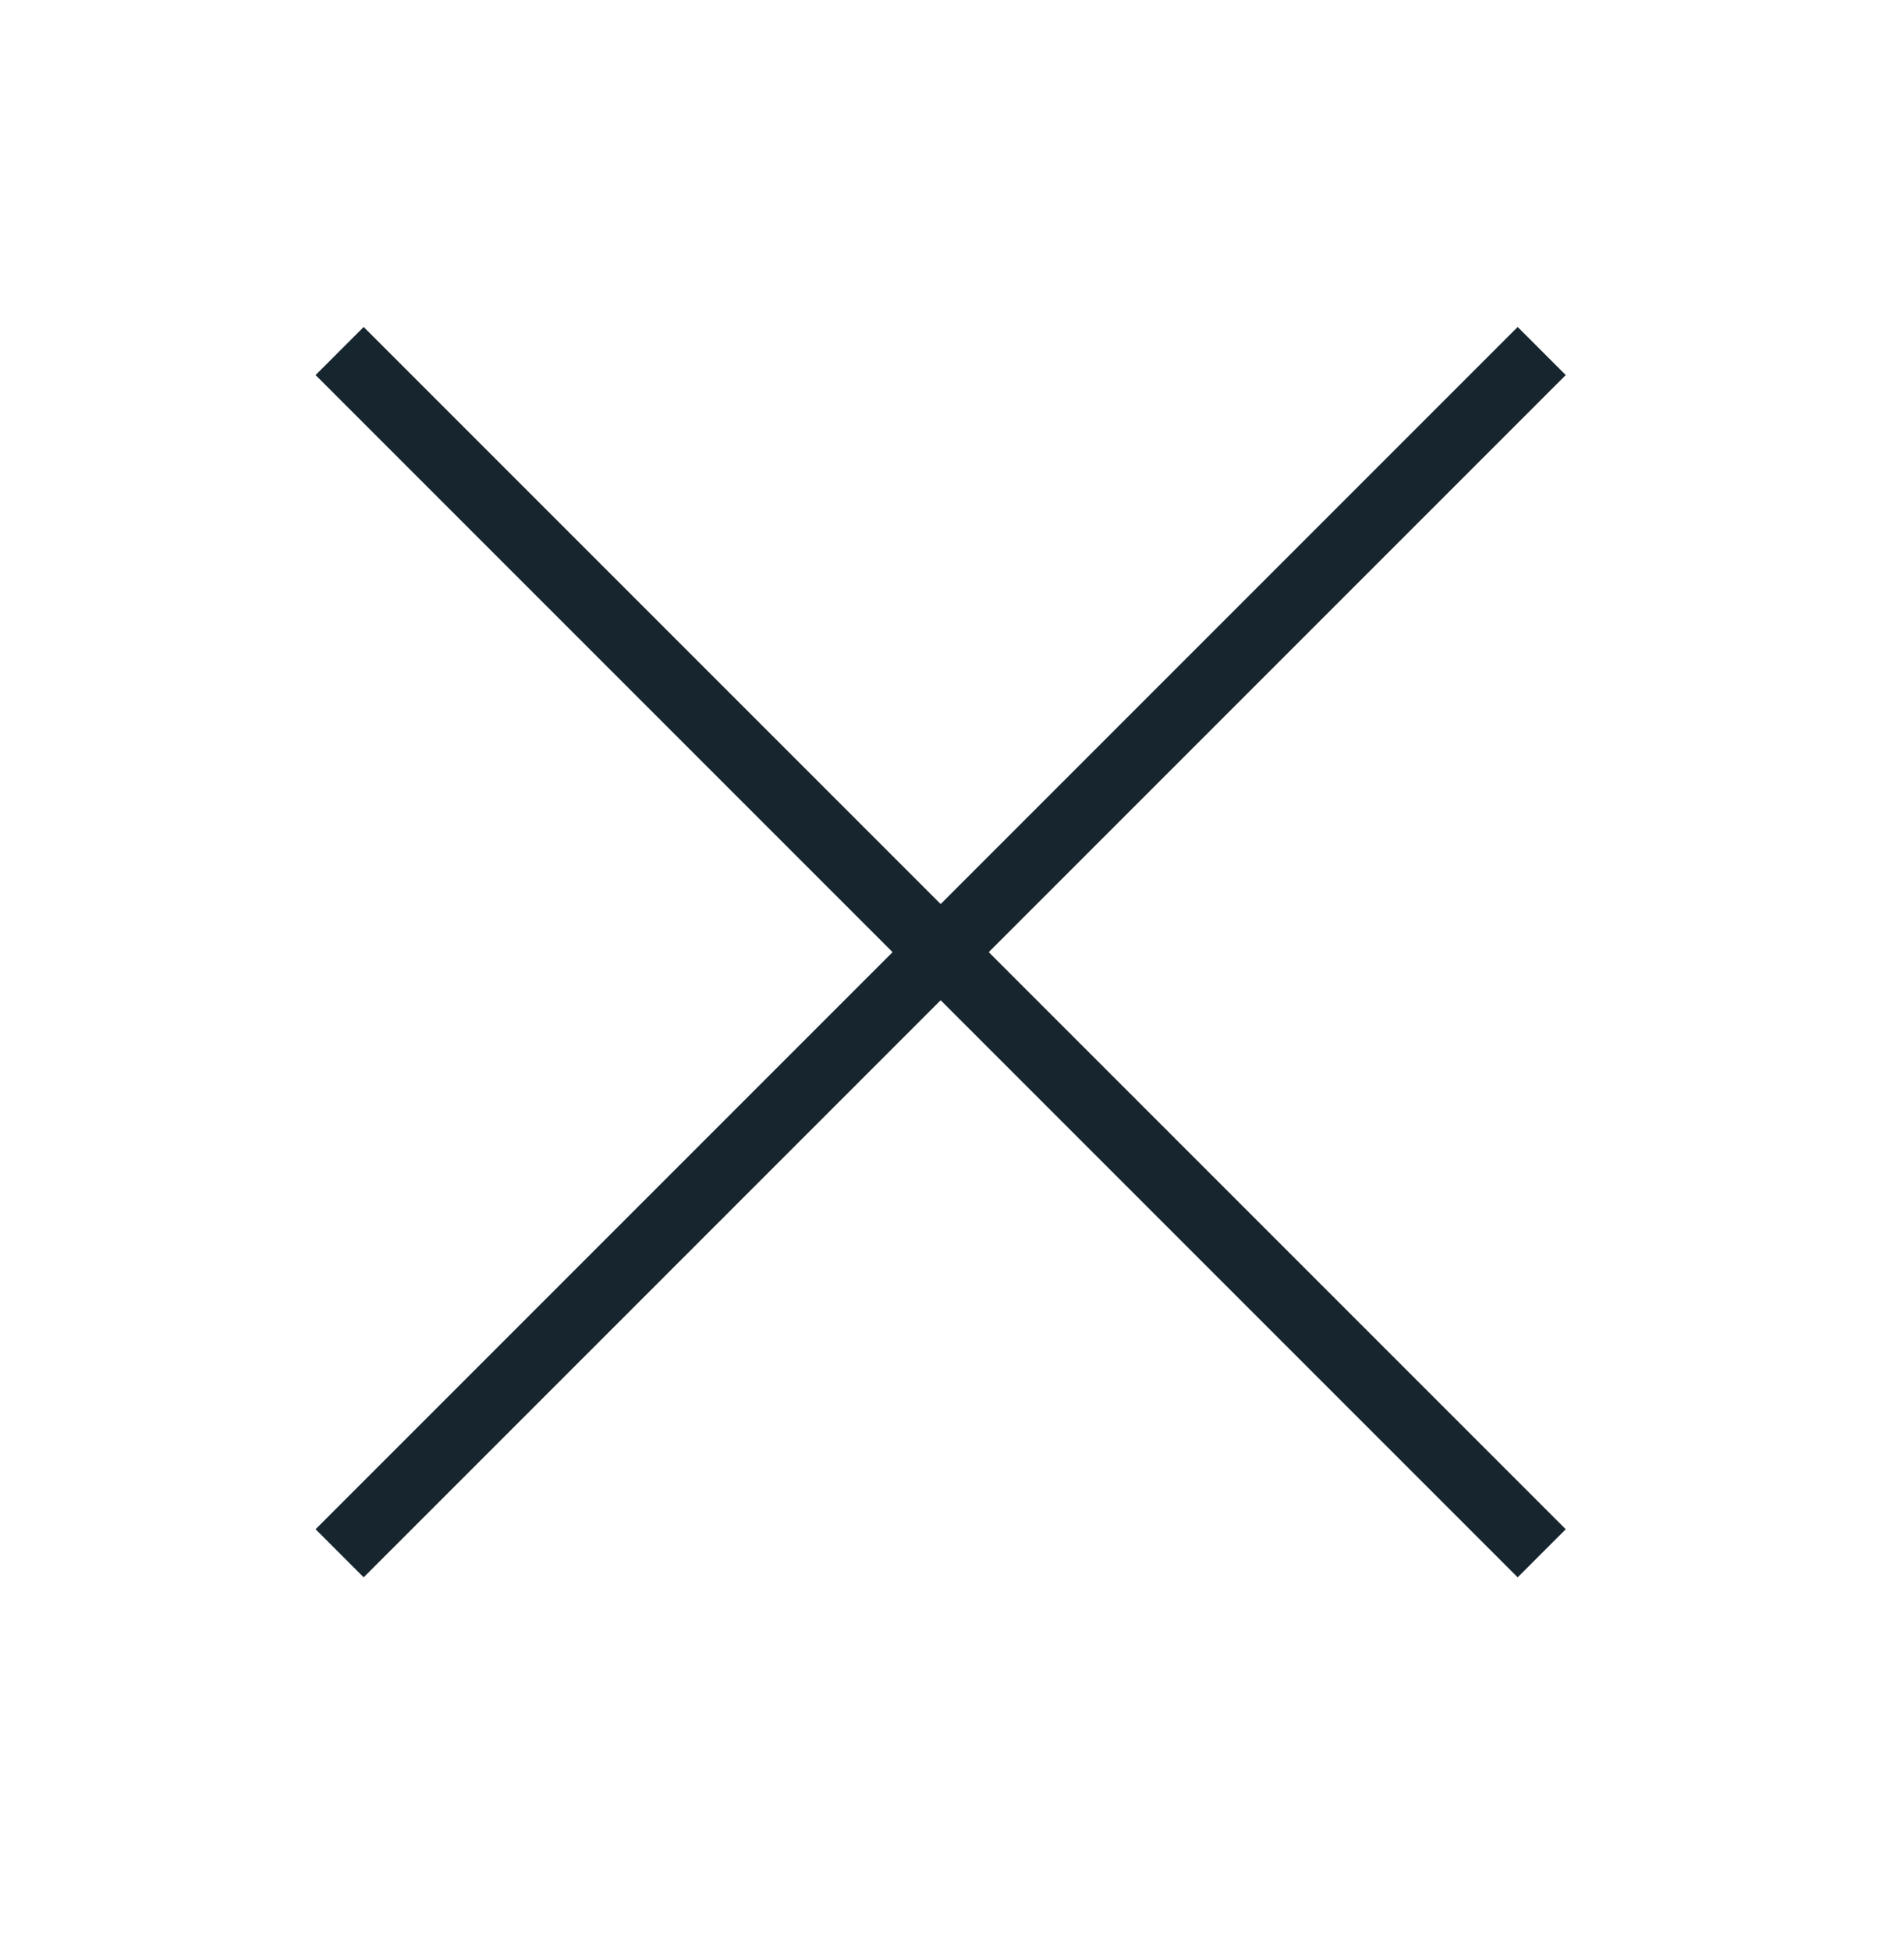
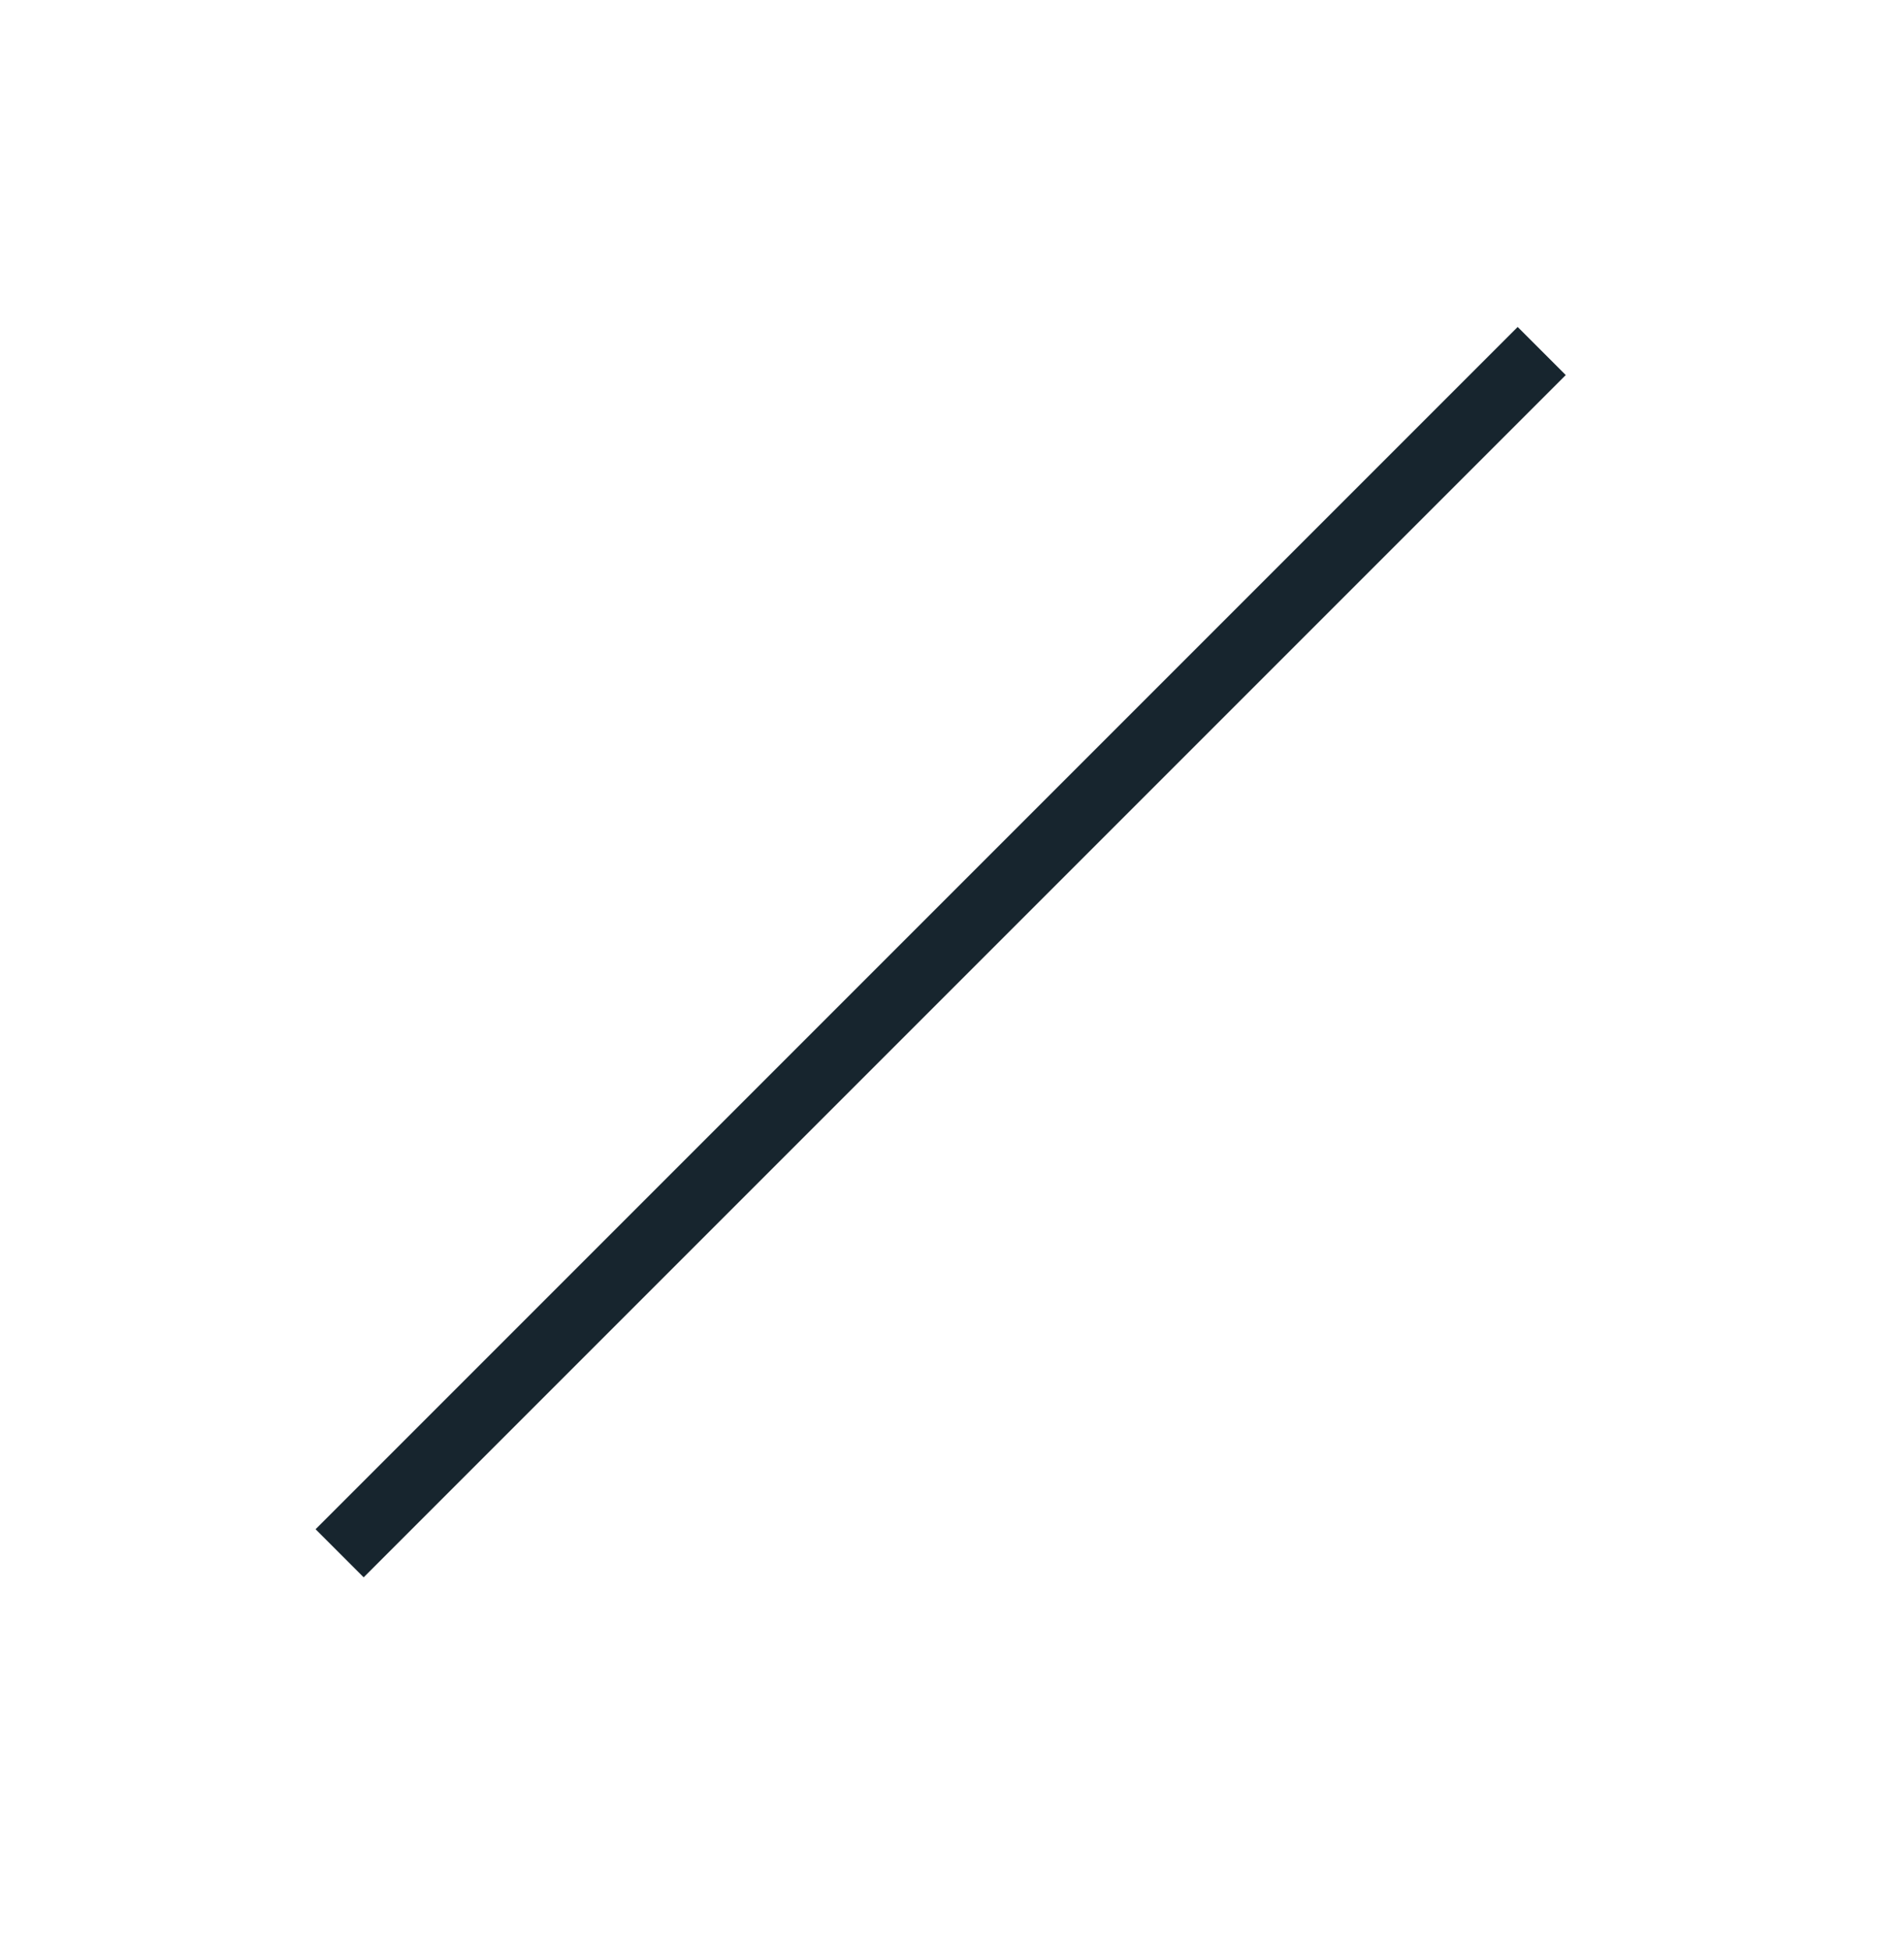
<svg xmlns="http://www.w3.org/2000/svg" width="42px" height="43px" viewBox="0 0 42 43" version="1.1">
  <title>180986C1-4632-4725-AB20-64E5512BF7E8</title>
  <g id="Nav" stroke="none" stroke-width="1" fill="none" fill-rule="evenodd" stroke-linecap="square">
    <g id="Mega-Nav-Dropdown---Support---Desktop" transform="translate(-1293, -92)" stroke="#17252E" stroke-width="1.5">
      <g id="Mega-dropdown" transform="translate(0, 64)">
        <g id="Close" transform="translate(1293, 28.378)">
          <g transform="translate(7, 6.622)" id="X">
-             <line x1="13.75" y1="-4" x2="13.75" y2="32" id="Line-3" transform="translate(13.75, 14) rotate(-45) translate(-13.75, -14) " />
            <line x1="13.75" y1="-4" x2="13.75" y2="32" id="Line-3" transform="translate(13.75, 14) scale(-1, 1) rotate(-45) translate(-13.75, -14) " />
          </g>
        </g>
      </g>
    </g>
  </g>
</svg>